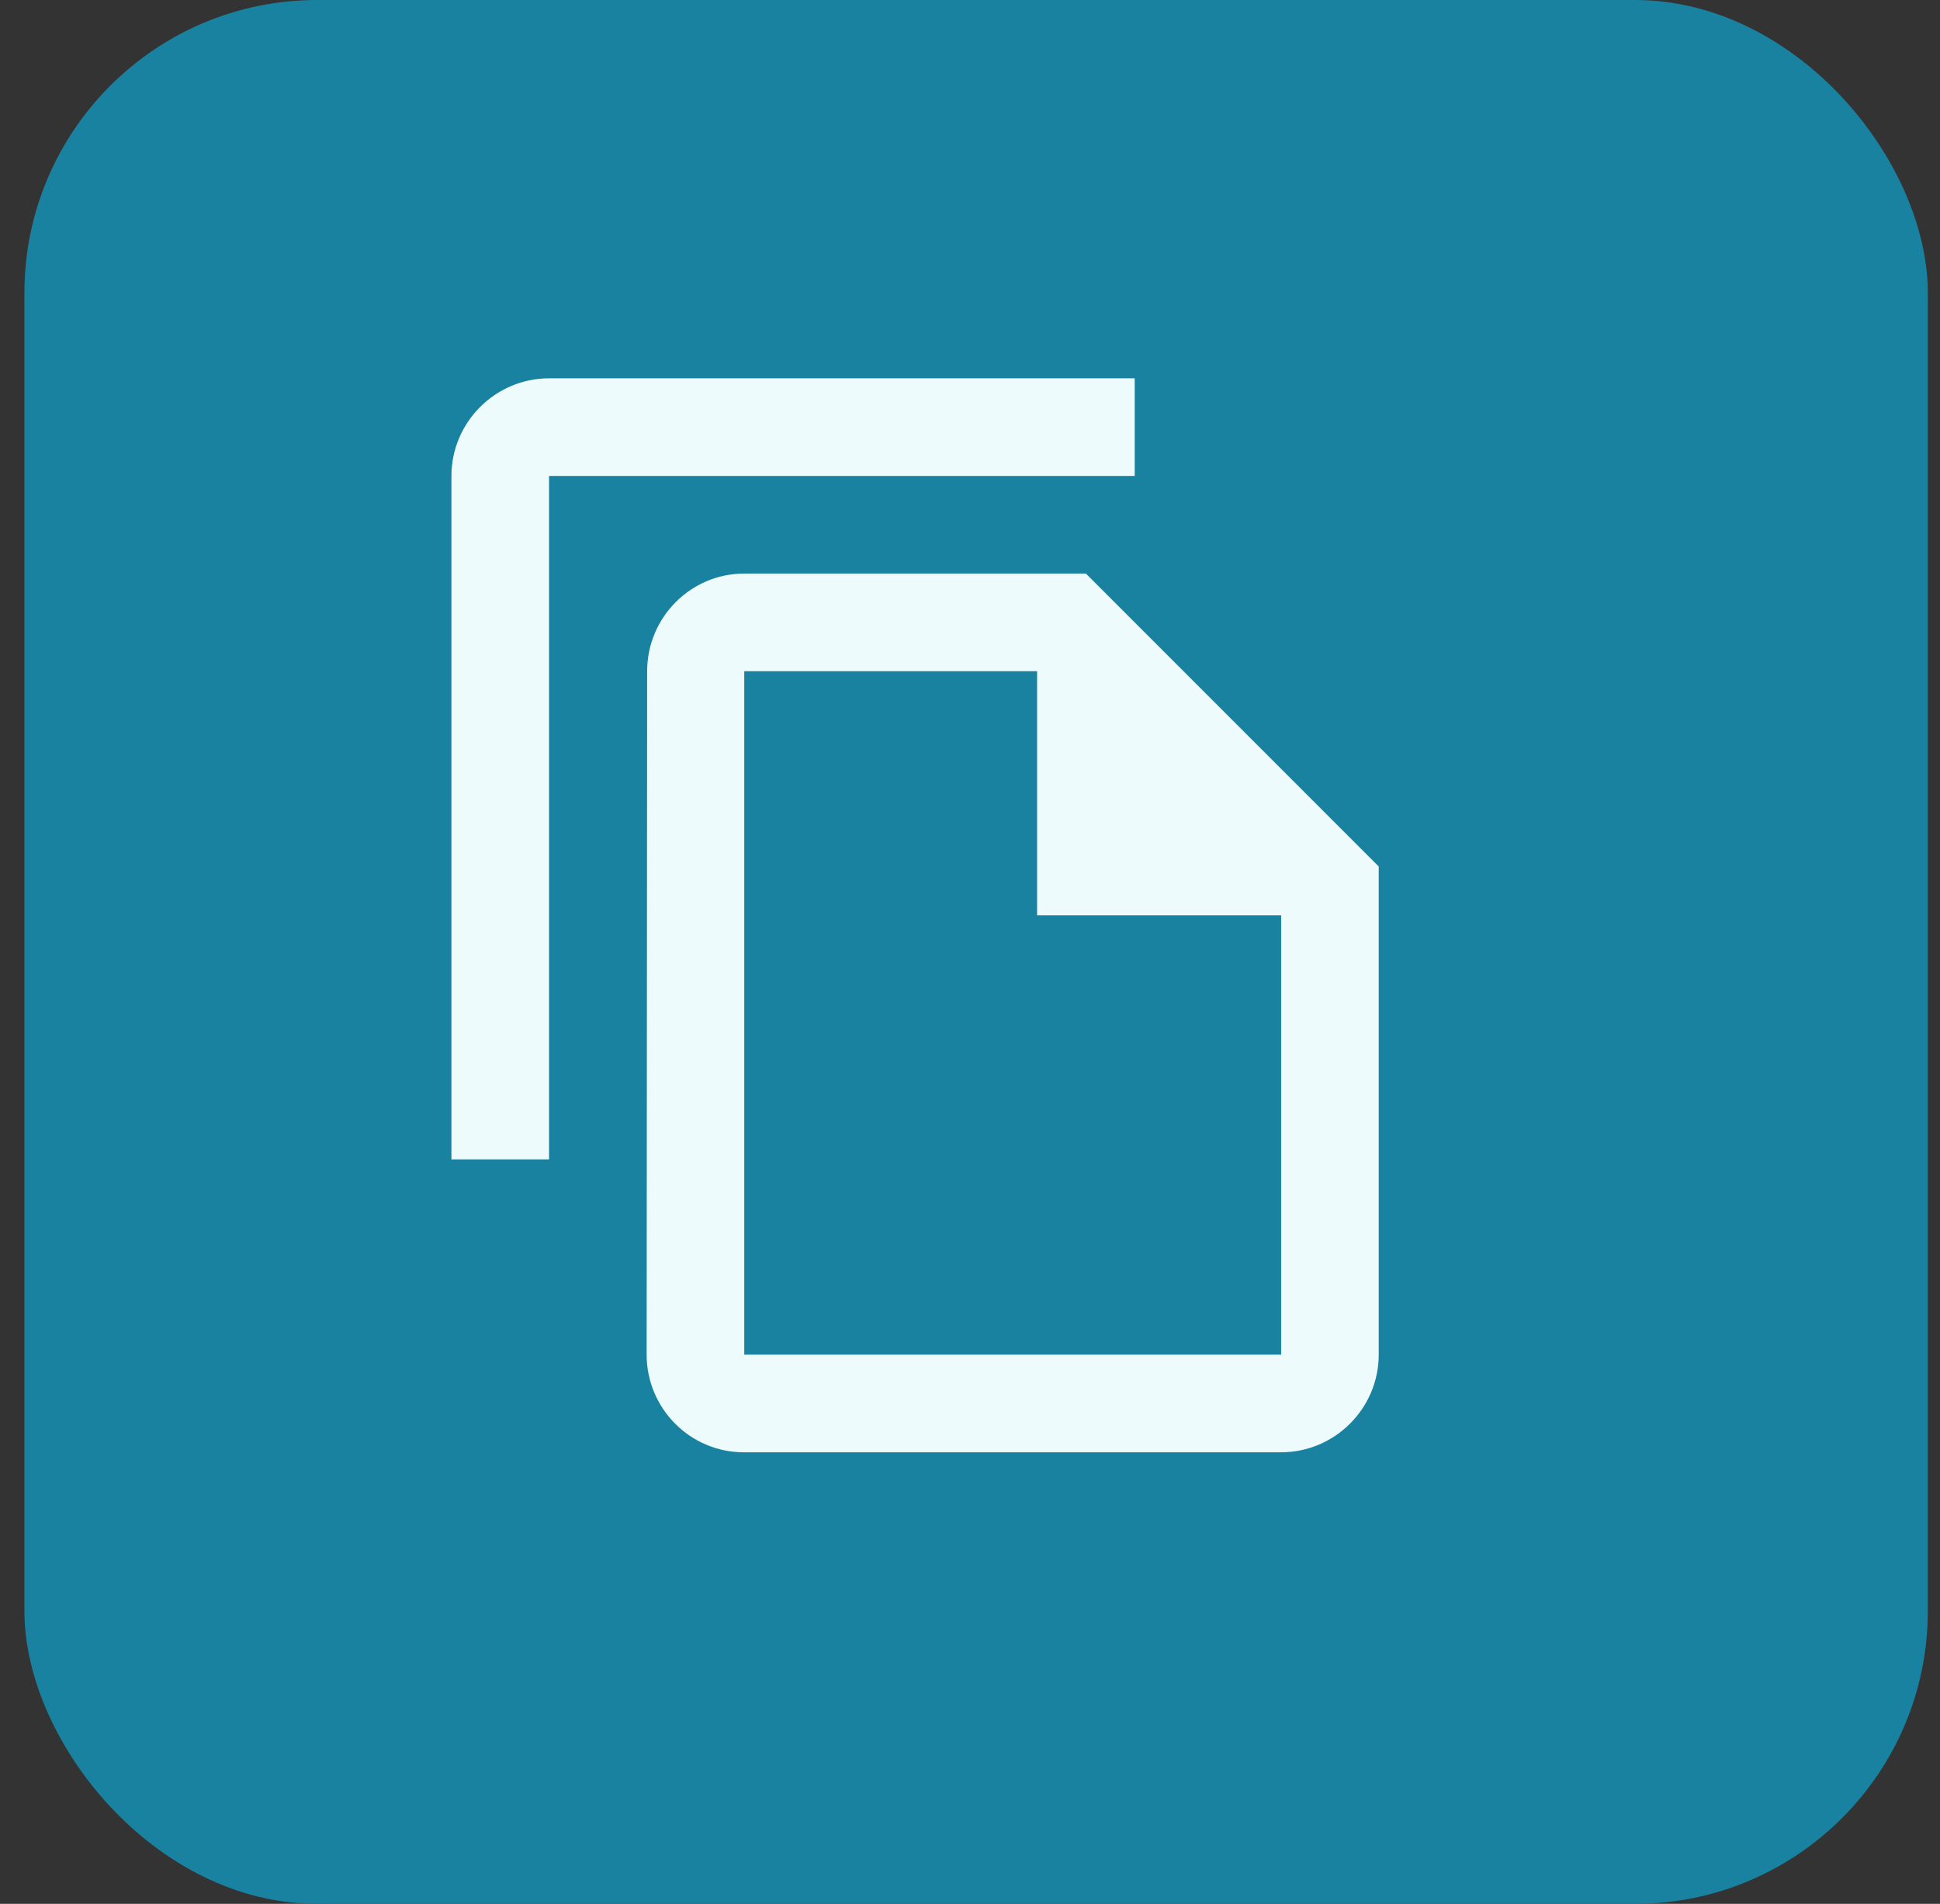
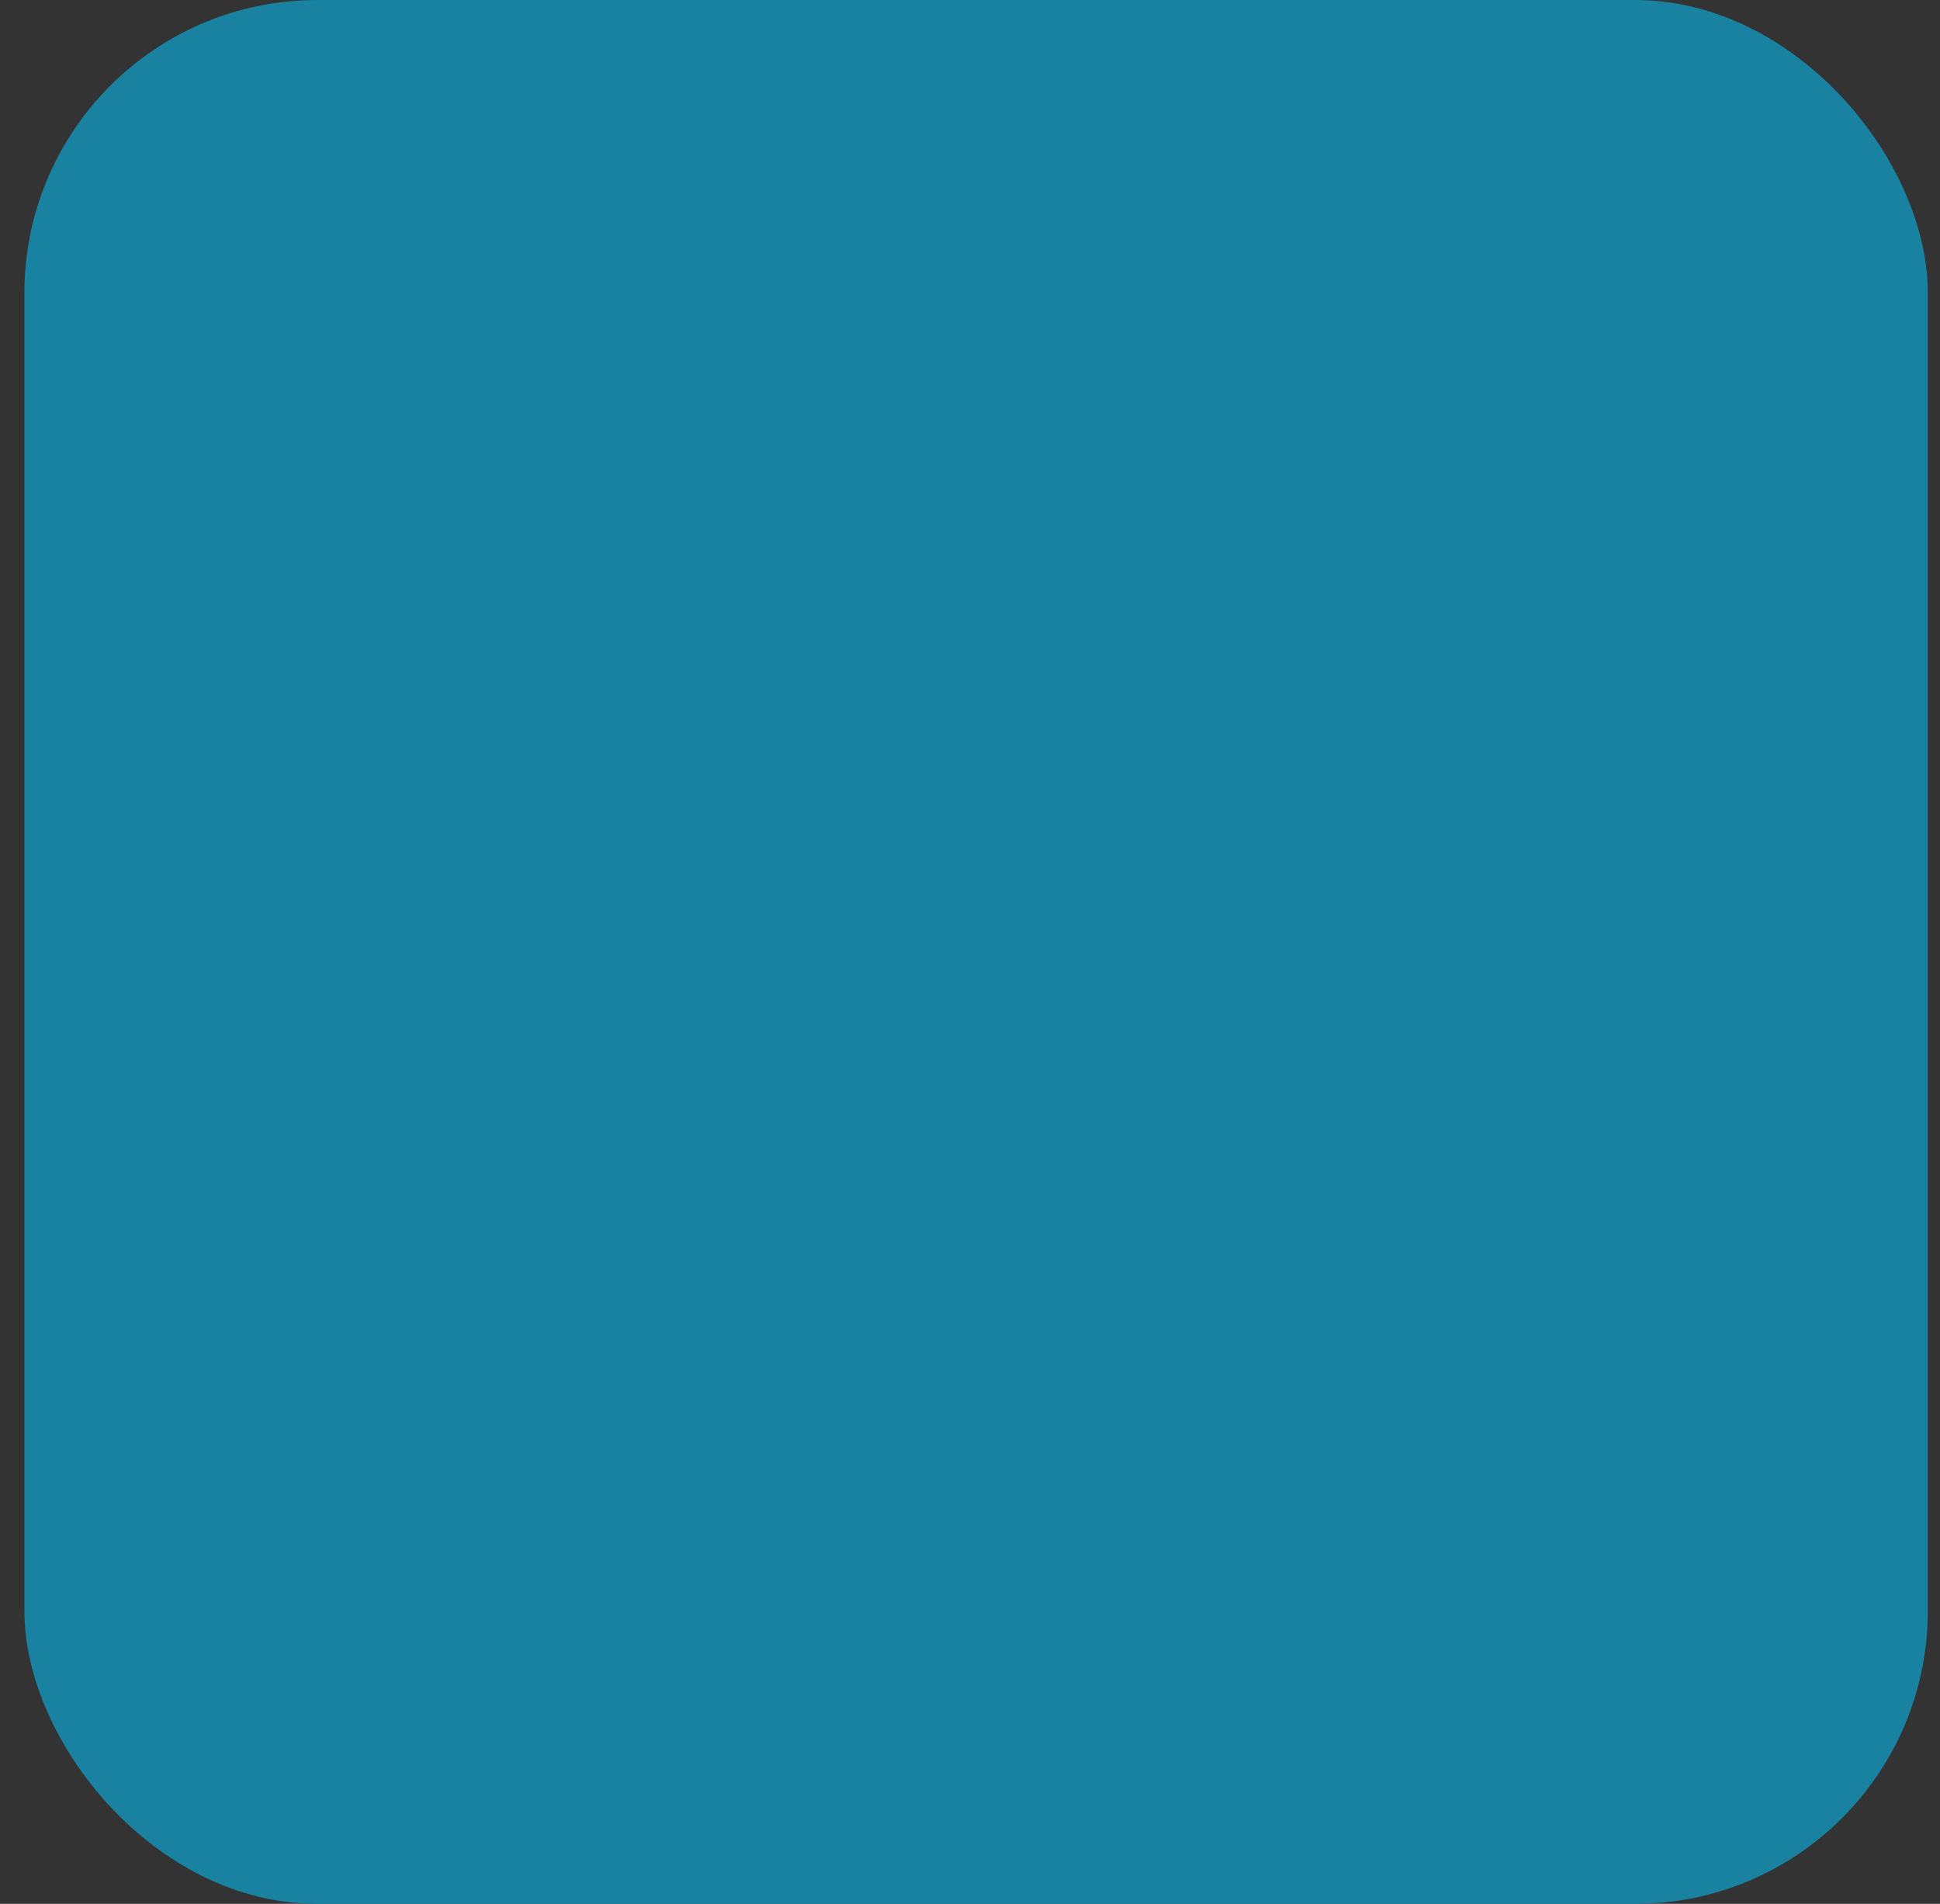
<svg xmlns="http://www.w3.org/2000/svg" width="53" height="52" viewBox="0 0 53 52" fill="none">
  <rect x="0" y="0" width="53" height="52" fill="#333333" stroke="none" />
  <rect x="0.667" width="52" height="52" rx="8" fill="#1982A1" />
-   <path d="M31 10.333H15C13.533 10.333 12.333 11.533 12.333 13V31.666H15V13H31V10.333ZM29.666 15.666H20.333C18.866 15.666 17.68 16.866 17.68 18.333L17.666 37C17.666 38.466 18.853 39.666 20.32 39.666H35C36.466 39.666 37.666 38.466 37.666 37V23.666L29.666 15.666ZM20.333 37V18.333H28.333V25H35V37H20.333Z" fill="#EEFBFD" />
</svg>